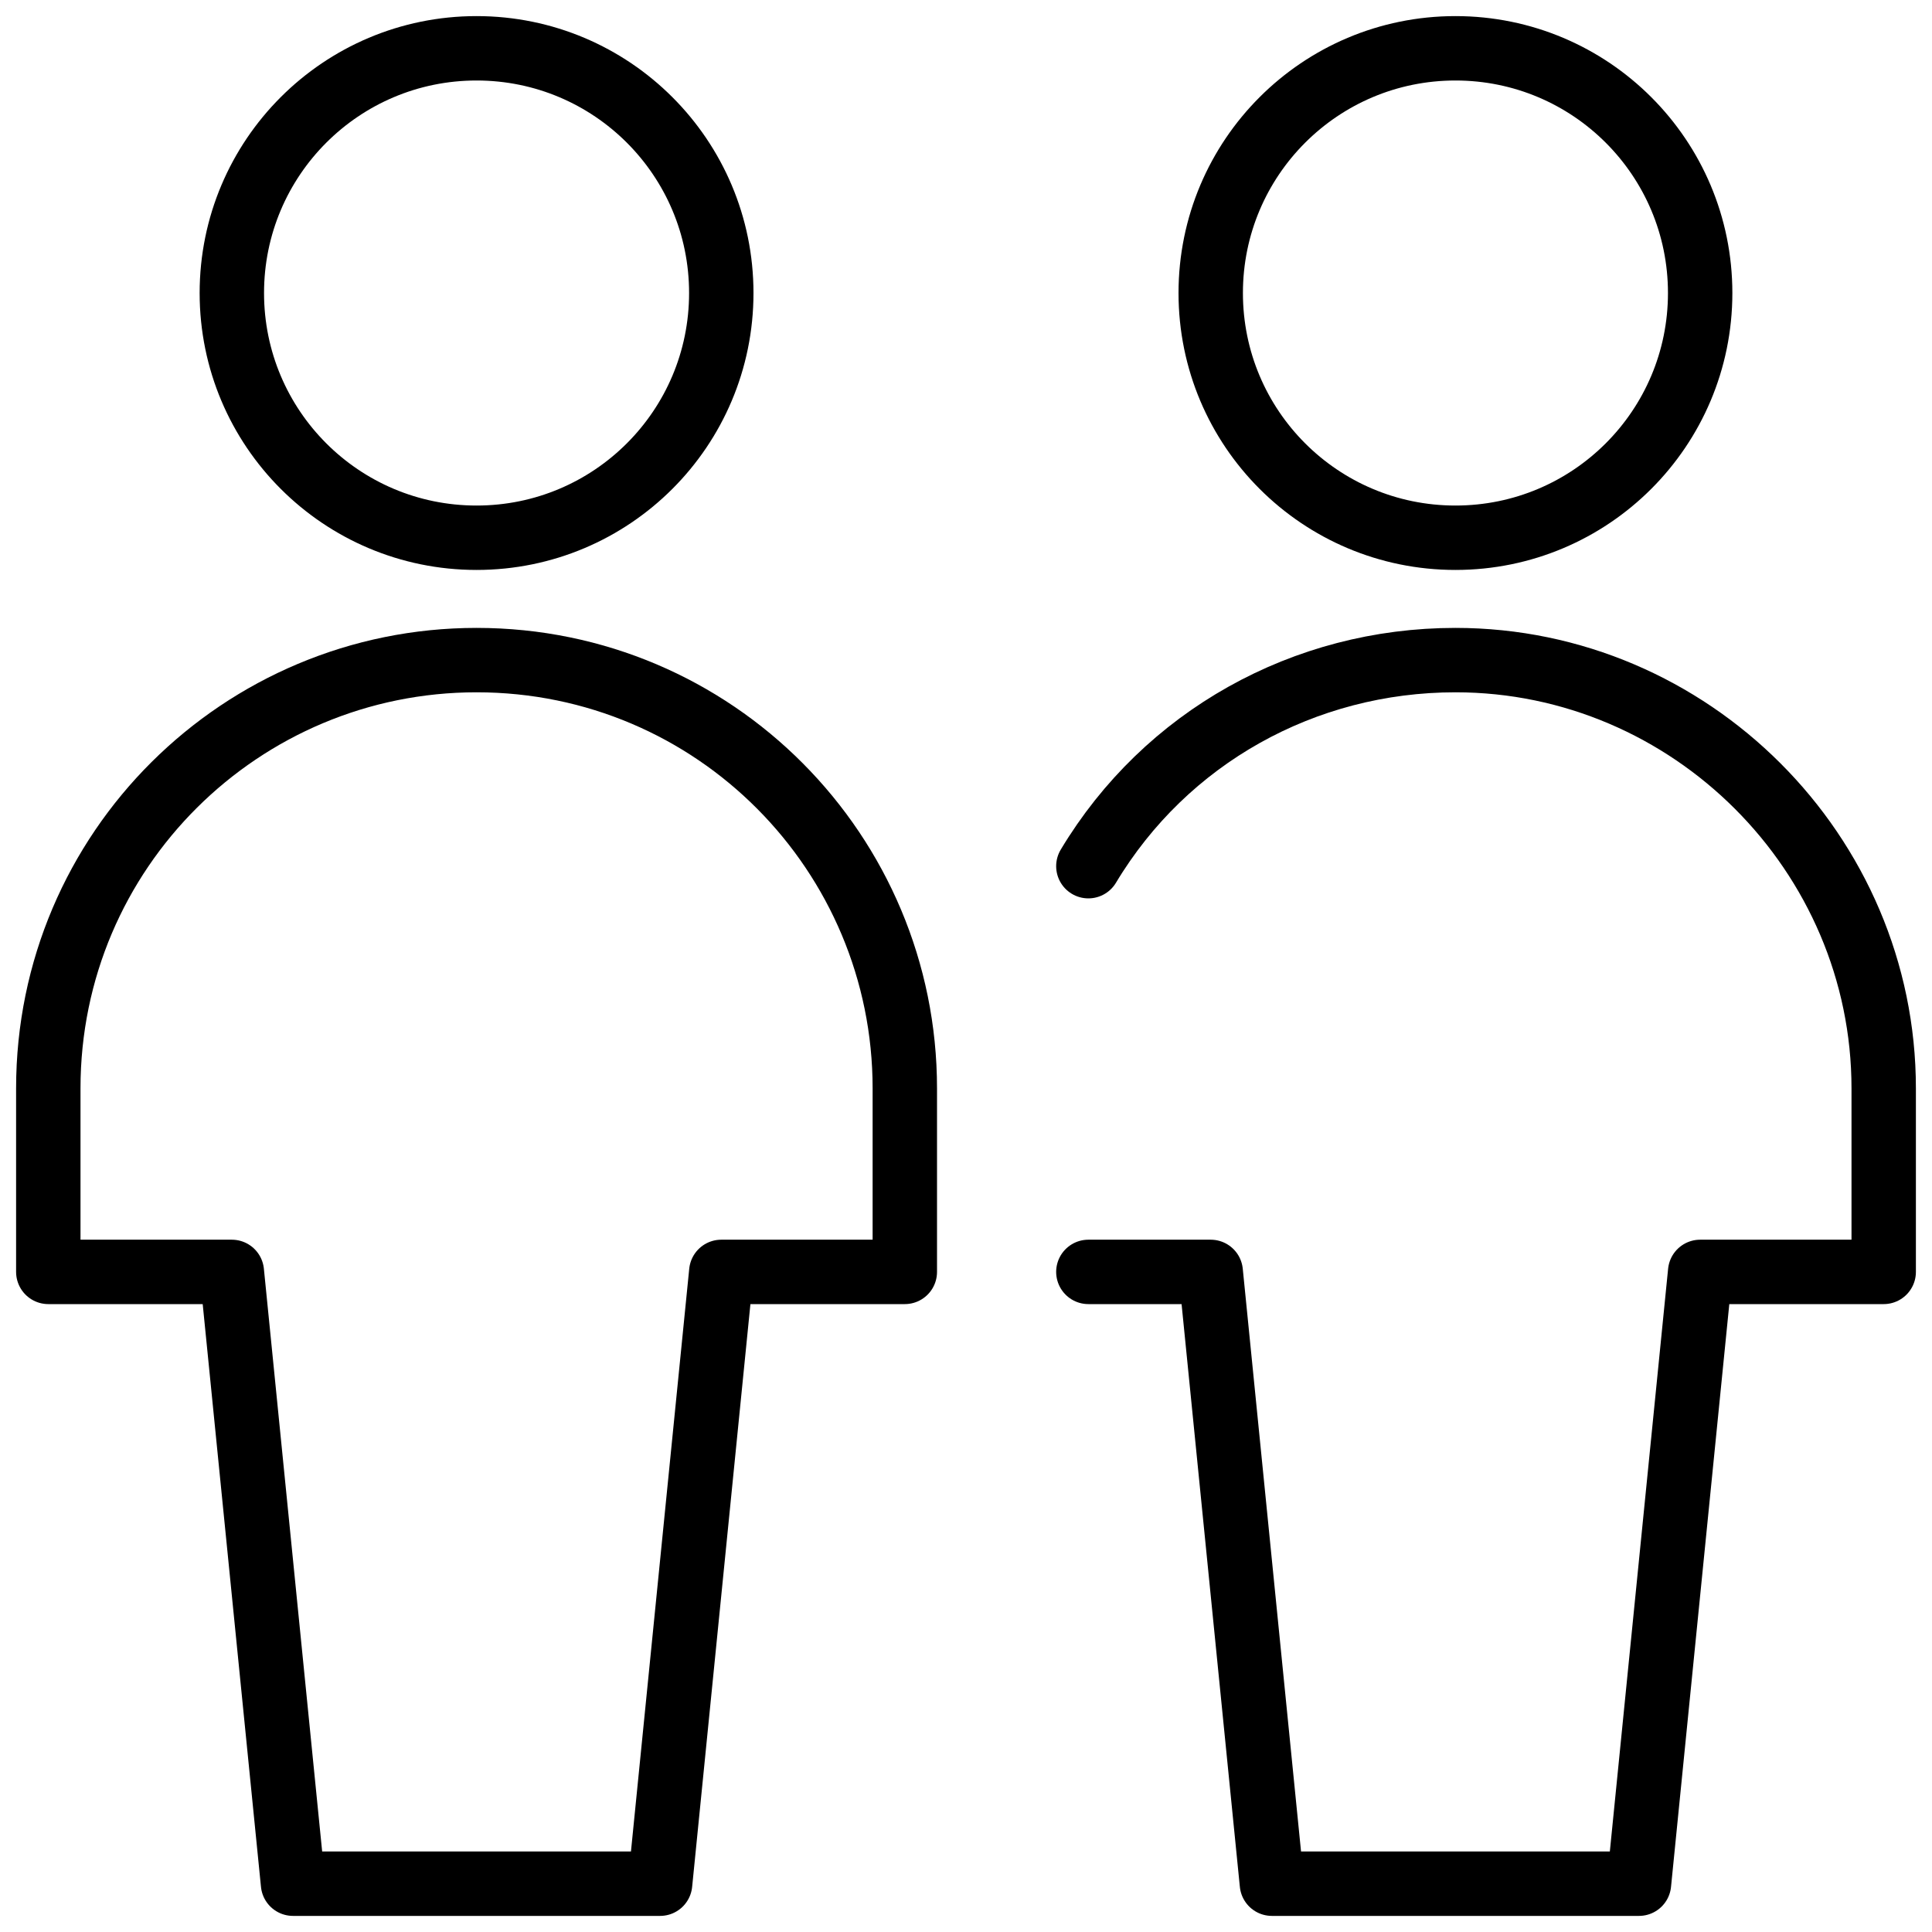
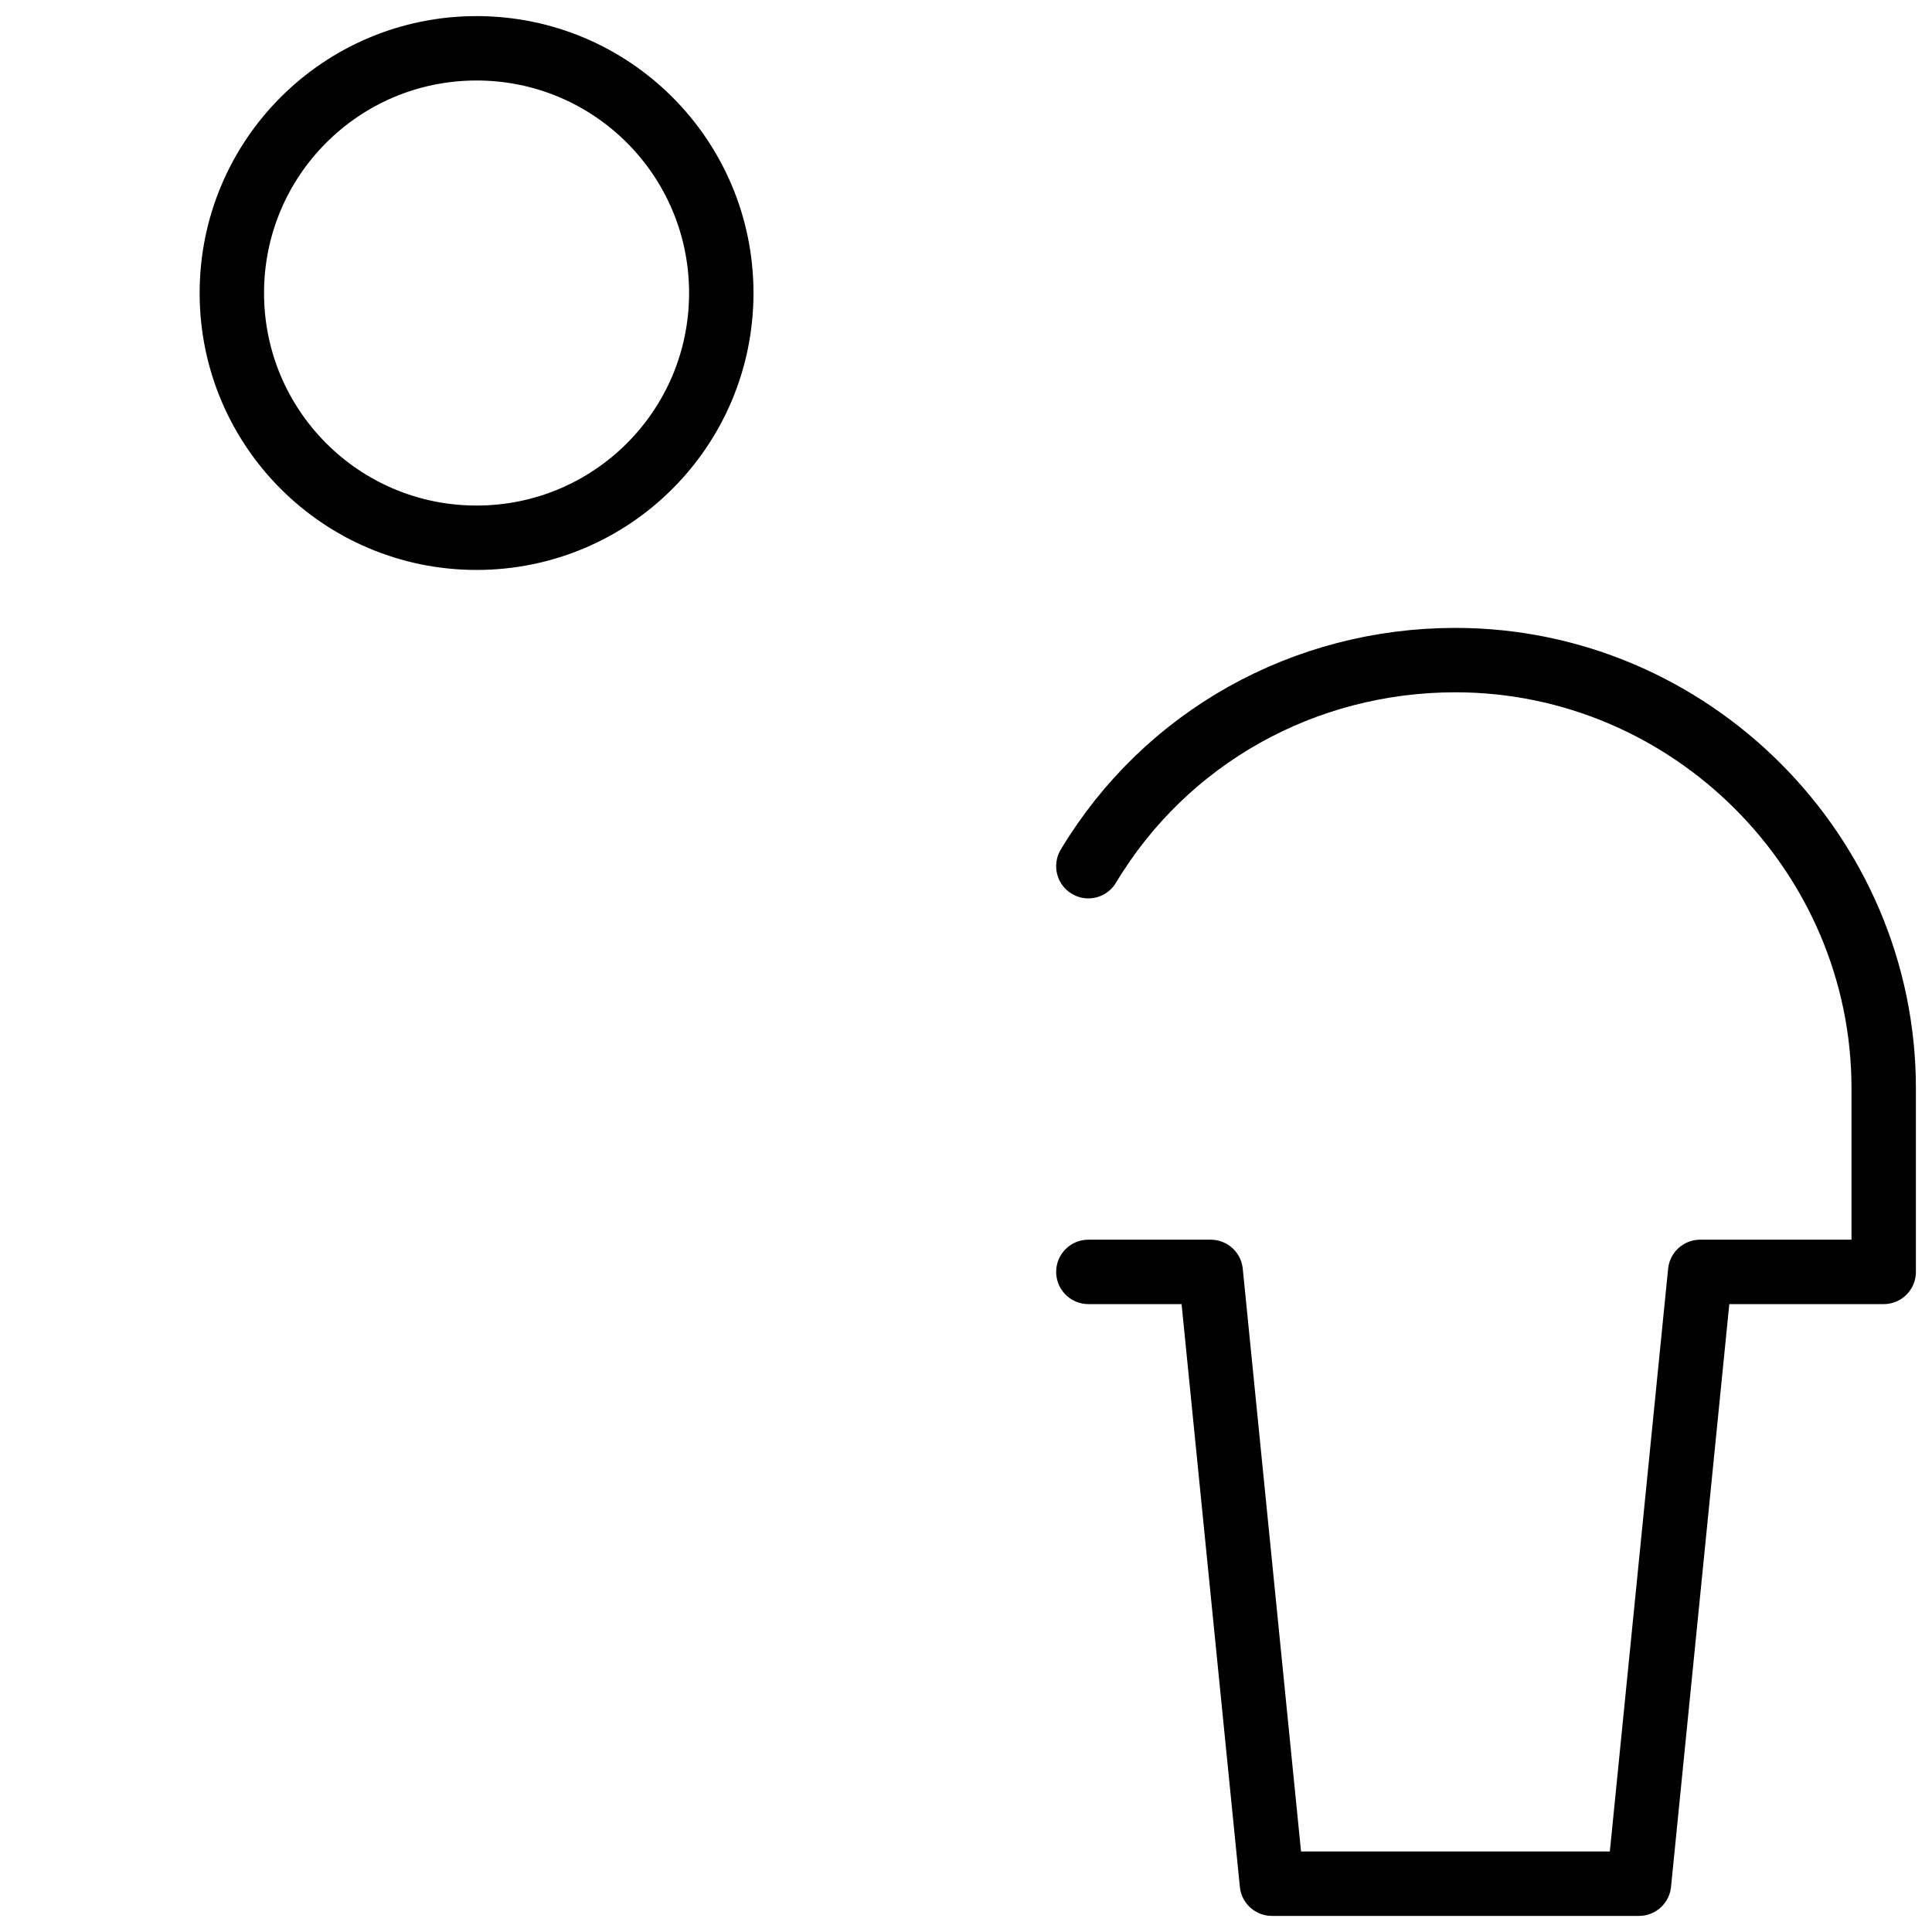
<svg xmlns="http://www.w3.org/2000/svg" id="Layer_2" version="1.1" viewBox="0 0 60 60">
  <defs>
    <style>
      .st0 {
        fill: none;
        stroke: #000;
        stroke-linecap: round;
        stroke-linejoin: round;
        stroke-width: 2px;
      }
    </style>
  </defs>
  <path class="st0" d="M7.2,9.1c0,4.2,3.4,7.6,7.6,7.6,4.2,0,7.6-3.4,7.6-7.6h0c0-4.2-3.4-7.6-7.6-7.6s-7.6,3.4-7.6,7.6Z" />
-   <path class="st0" d="M28.1,33.8c0-7.3-5.9-13.3-13.3-13.3-7.3,0-13.3,5.9-13.3,13.3v5.7h5.7l1.9,19h11.4l1.9-19h5.7v-5.7Z" />
-   <path class="st0" d="M37.6,9.1c0,4.2,3.4,7.6,7.6,7.6s7.6-3.4,7.6-7.6-3.4-7.6-7.6-7.6-7.6,3.4-7.6,7.6Z" />
  <path class="st0" d="M33.8,39.5h3.8l1.9,19h11.4l1.9-19h5.7v-5.7c0-7.3-6-13.3-13.3-13.3-4.7,0-9,2.4-11.4,6.4" />
</svg>